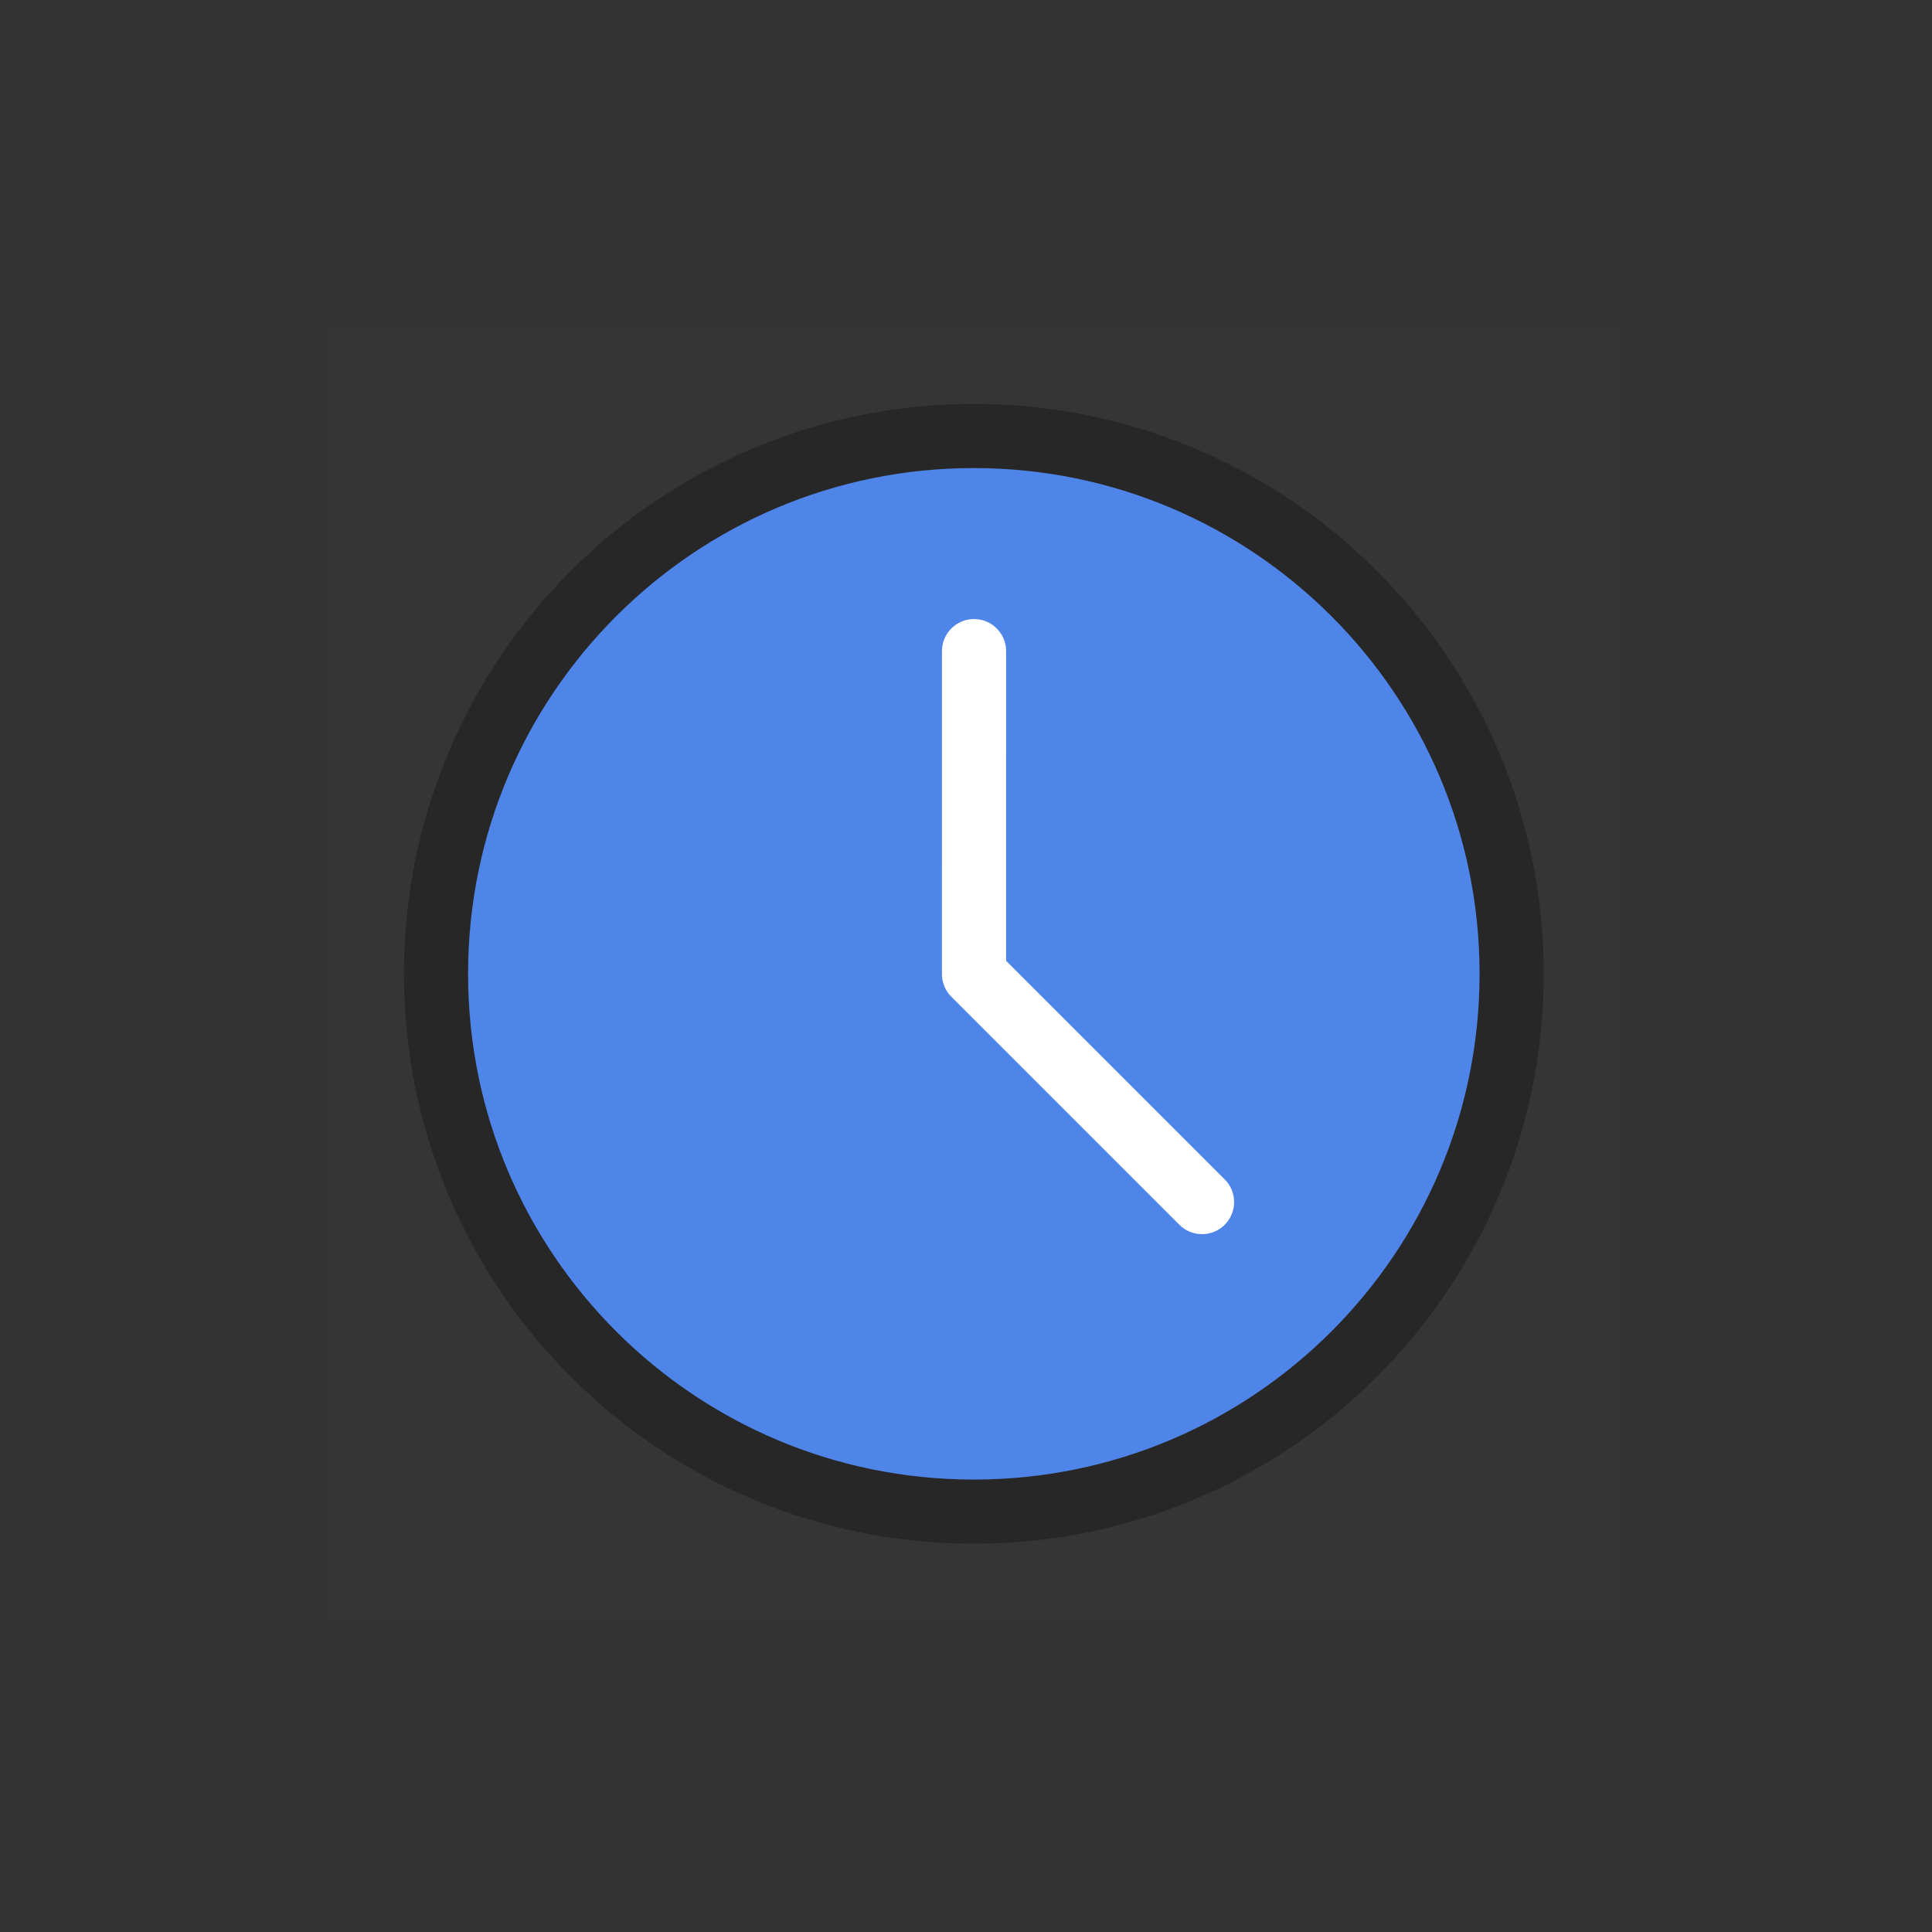
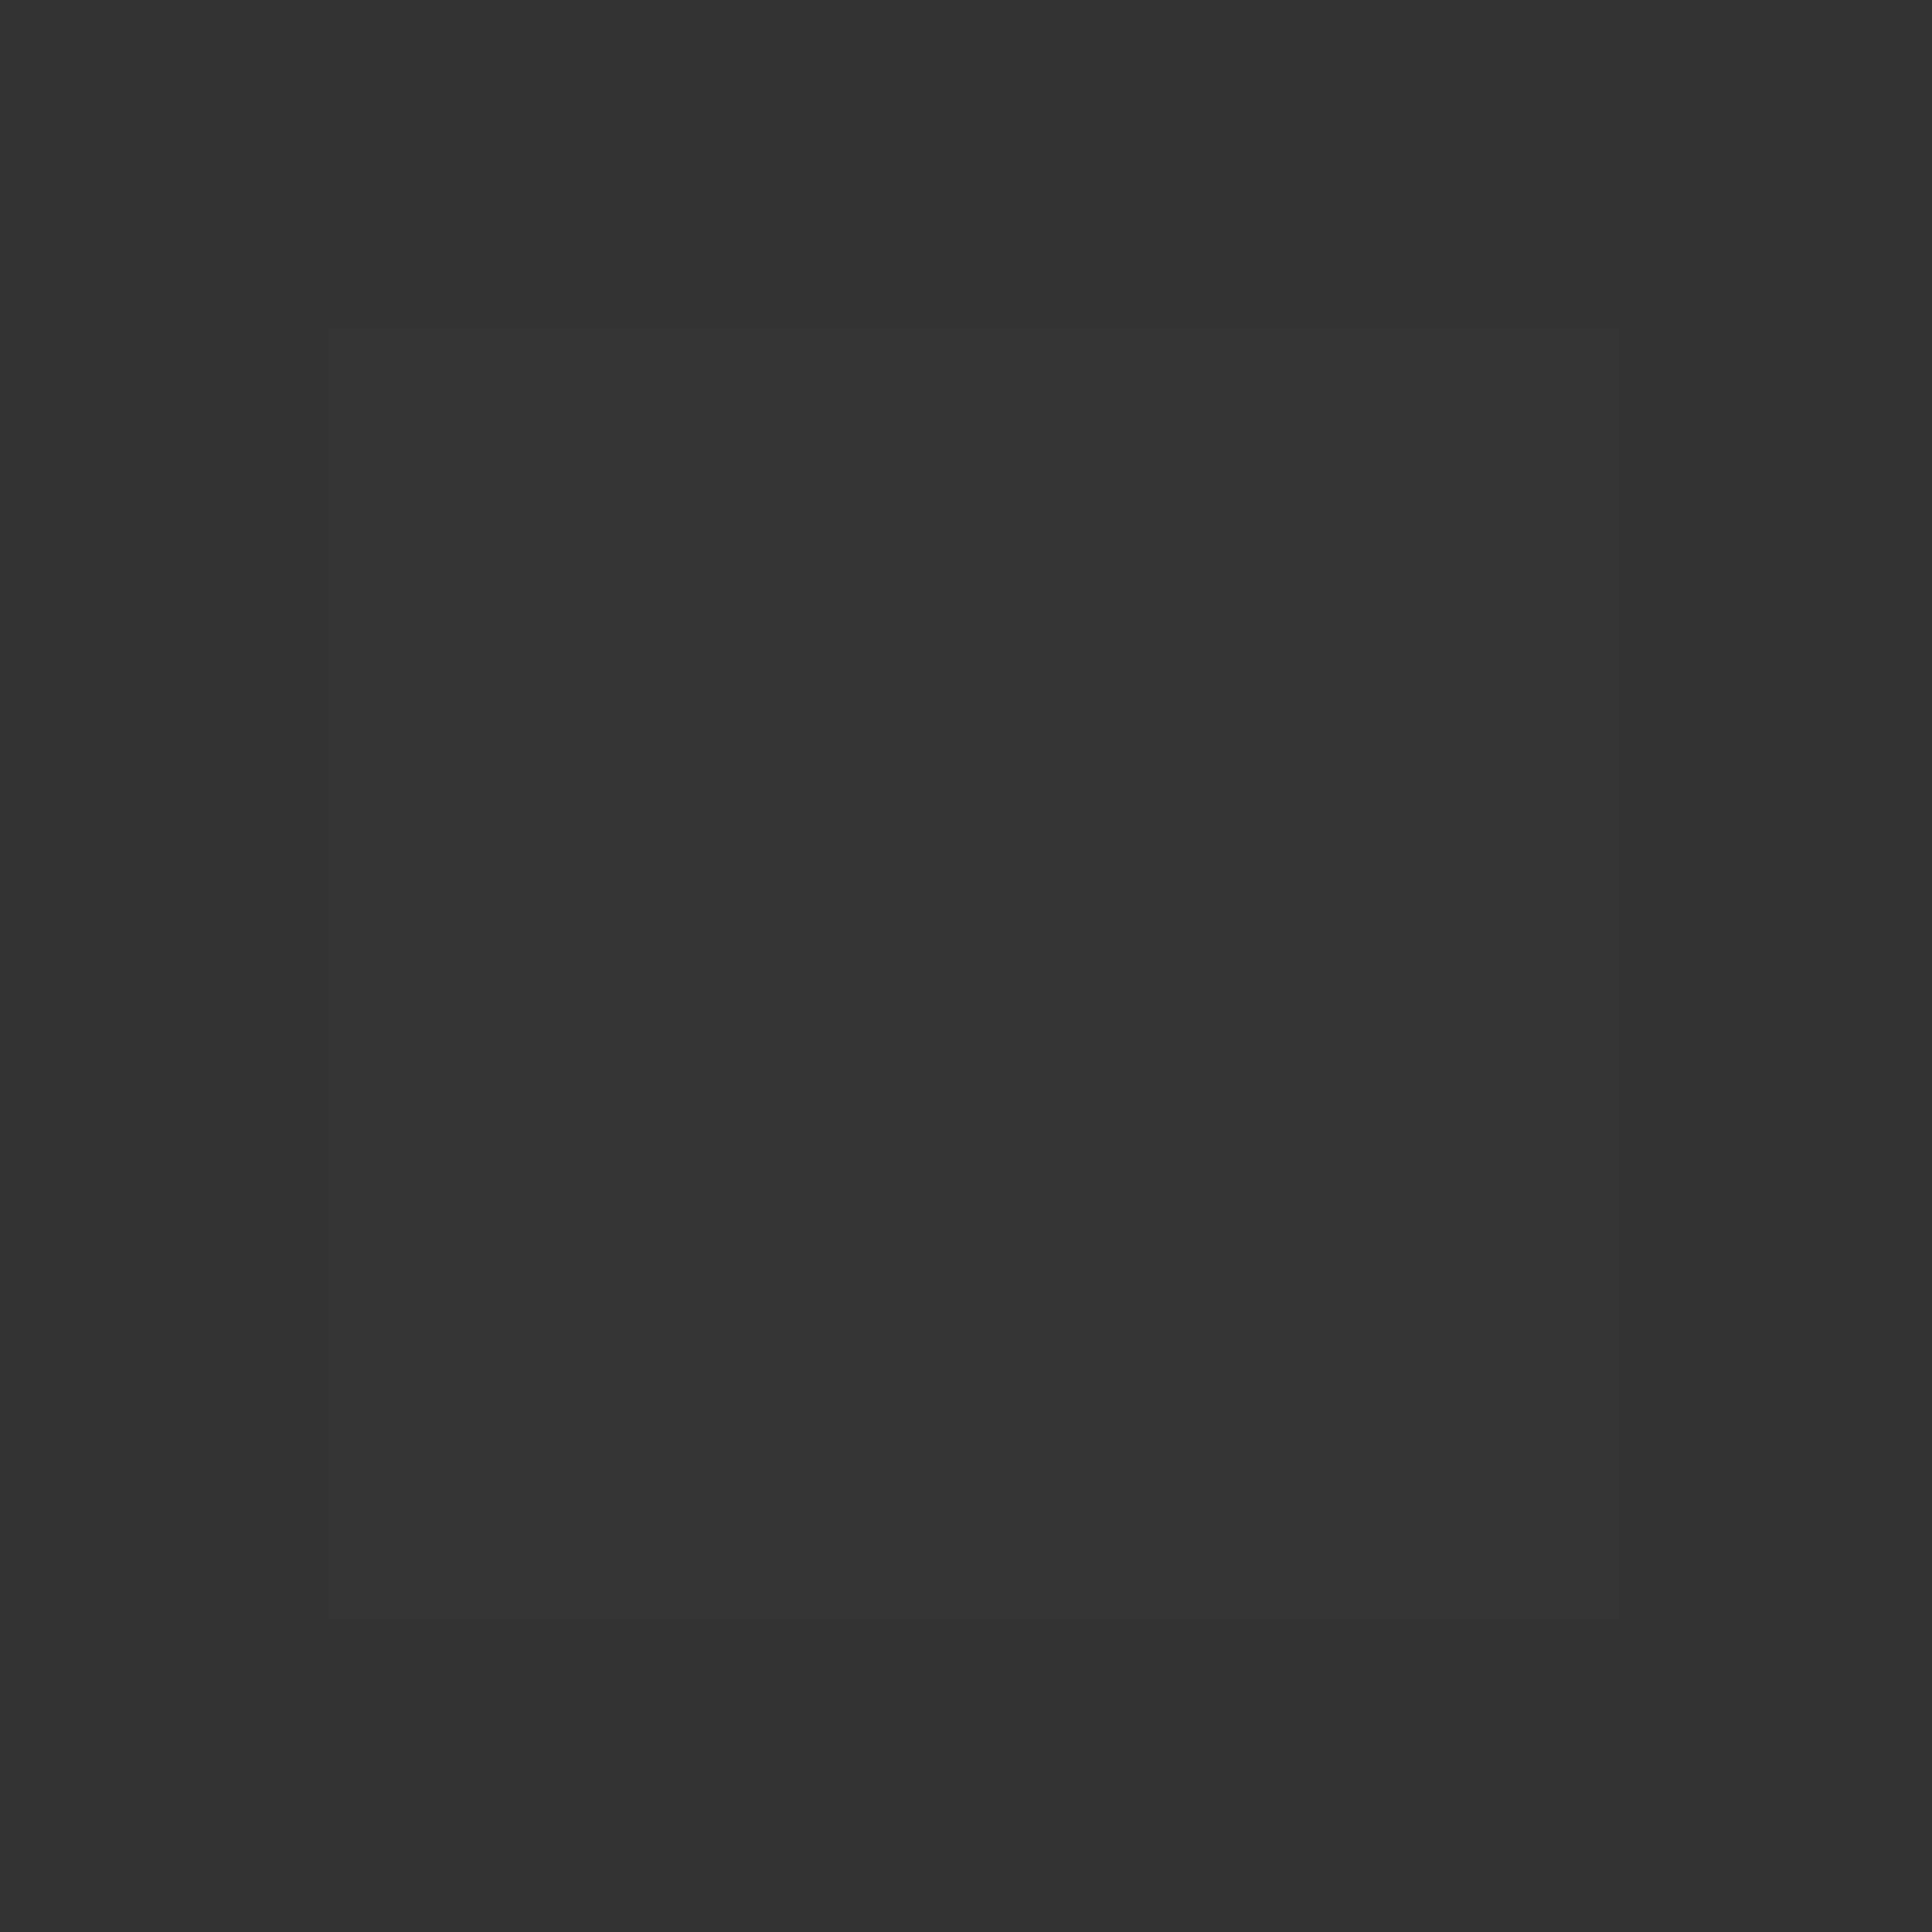
<svg xmlns="http://www.w3.org/2000/svg" width="100" height="100" viewBox="0 0 100 100" fill="none">
  <rect x="0" y="0" width="100" height="100" fill="#333333" stroke="none" />
  <path d="M17 17H83.809V83.809H17V17Z" fill="white" fill-opacity="0.01" />
-   <path d="M50.404 78.242C65.778 78.242 78.242 65.778 78.242 50.404C78.242 35.031 65.778 22.567 50.404 22.567C35.031 22.567 22.567 35.031 22.567 50.404C22.567 65.778 35.031 78.242 50.404 78.242Z" fill="#4F85E9" stroke="#272727" stroke-width="3.32" stroke-linejoin="round" />
-   <path d="M50.416 33.702L50.415 50.417L62.217 62.219" stroke="white" stroke-width="3.32" stroke-linecap="round" stroke-linejoin="round" />
</svg>